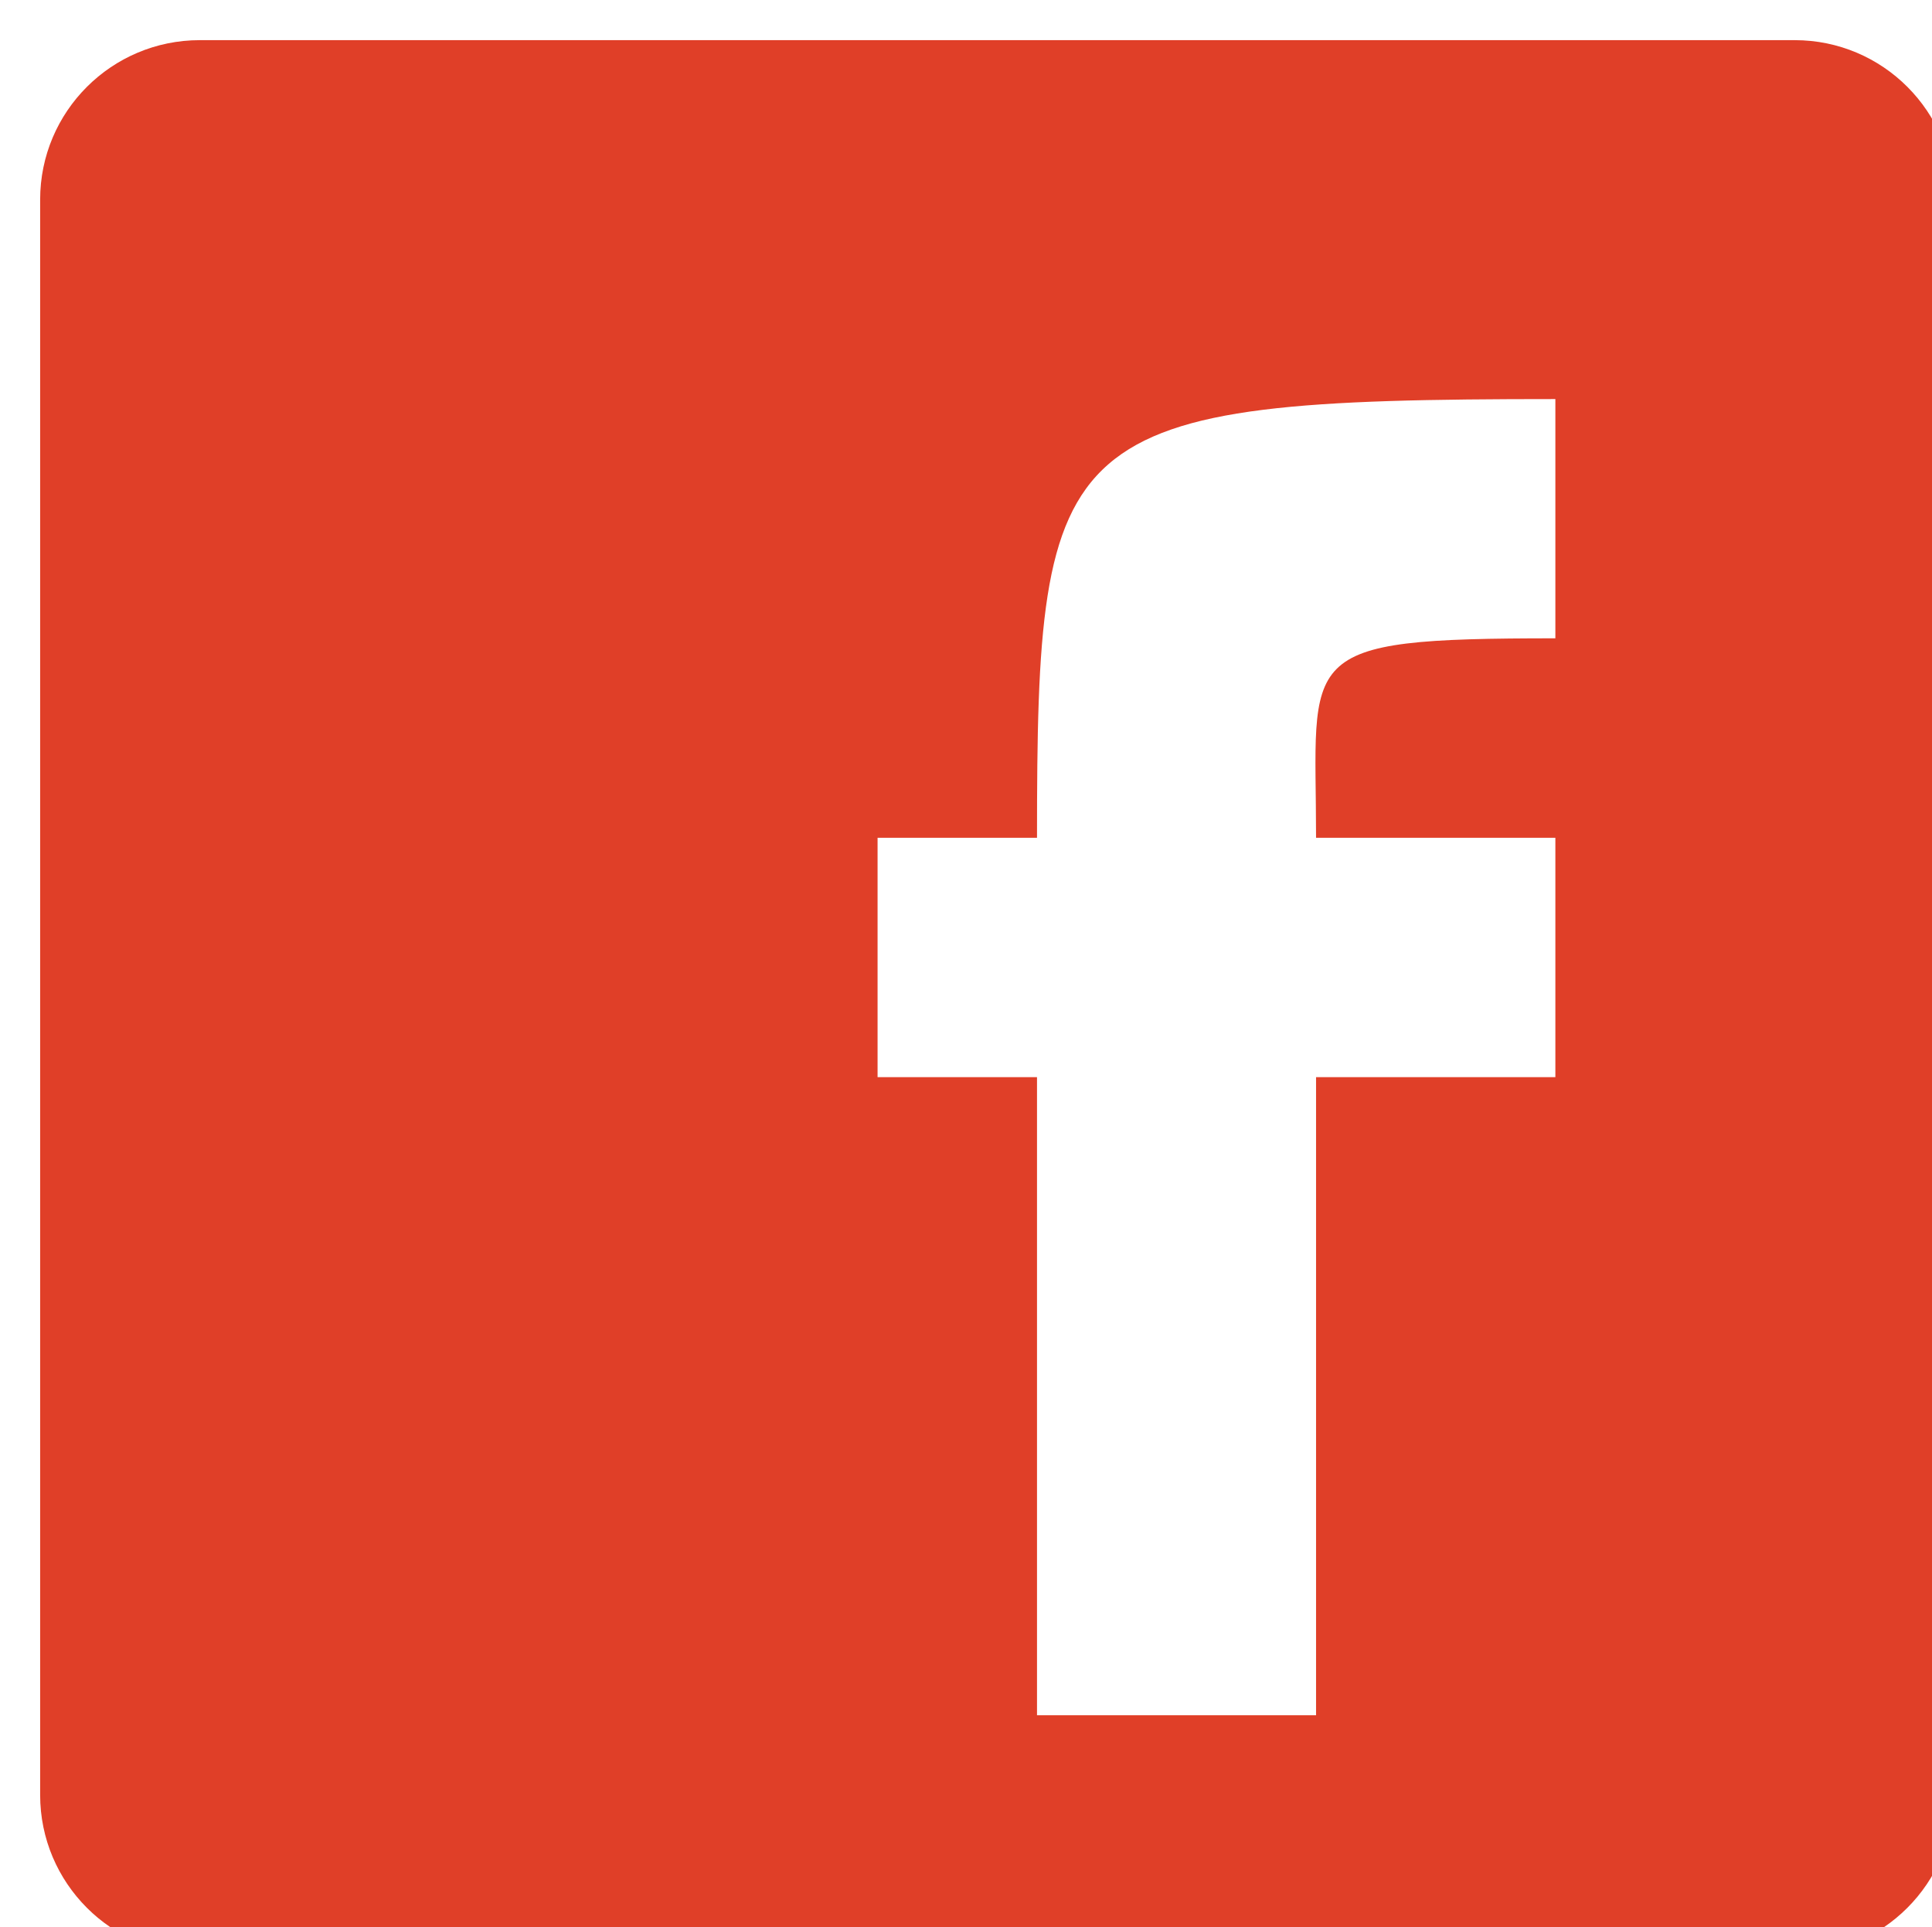
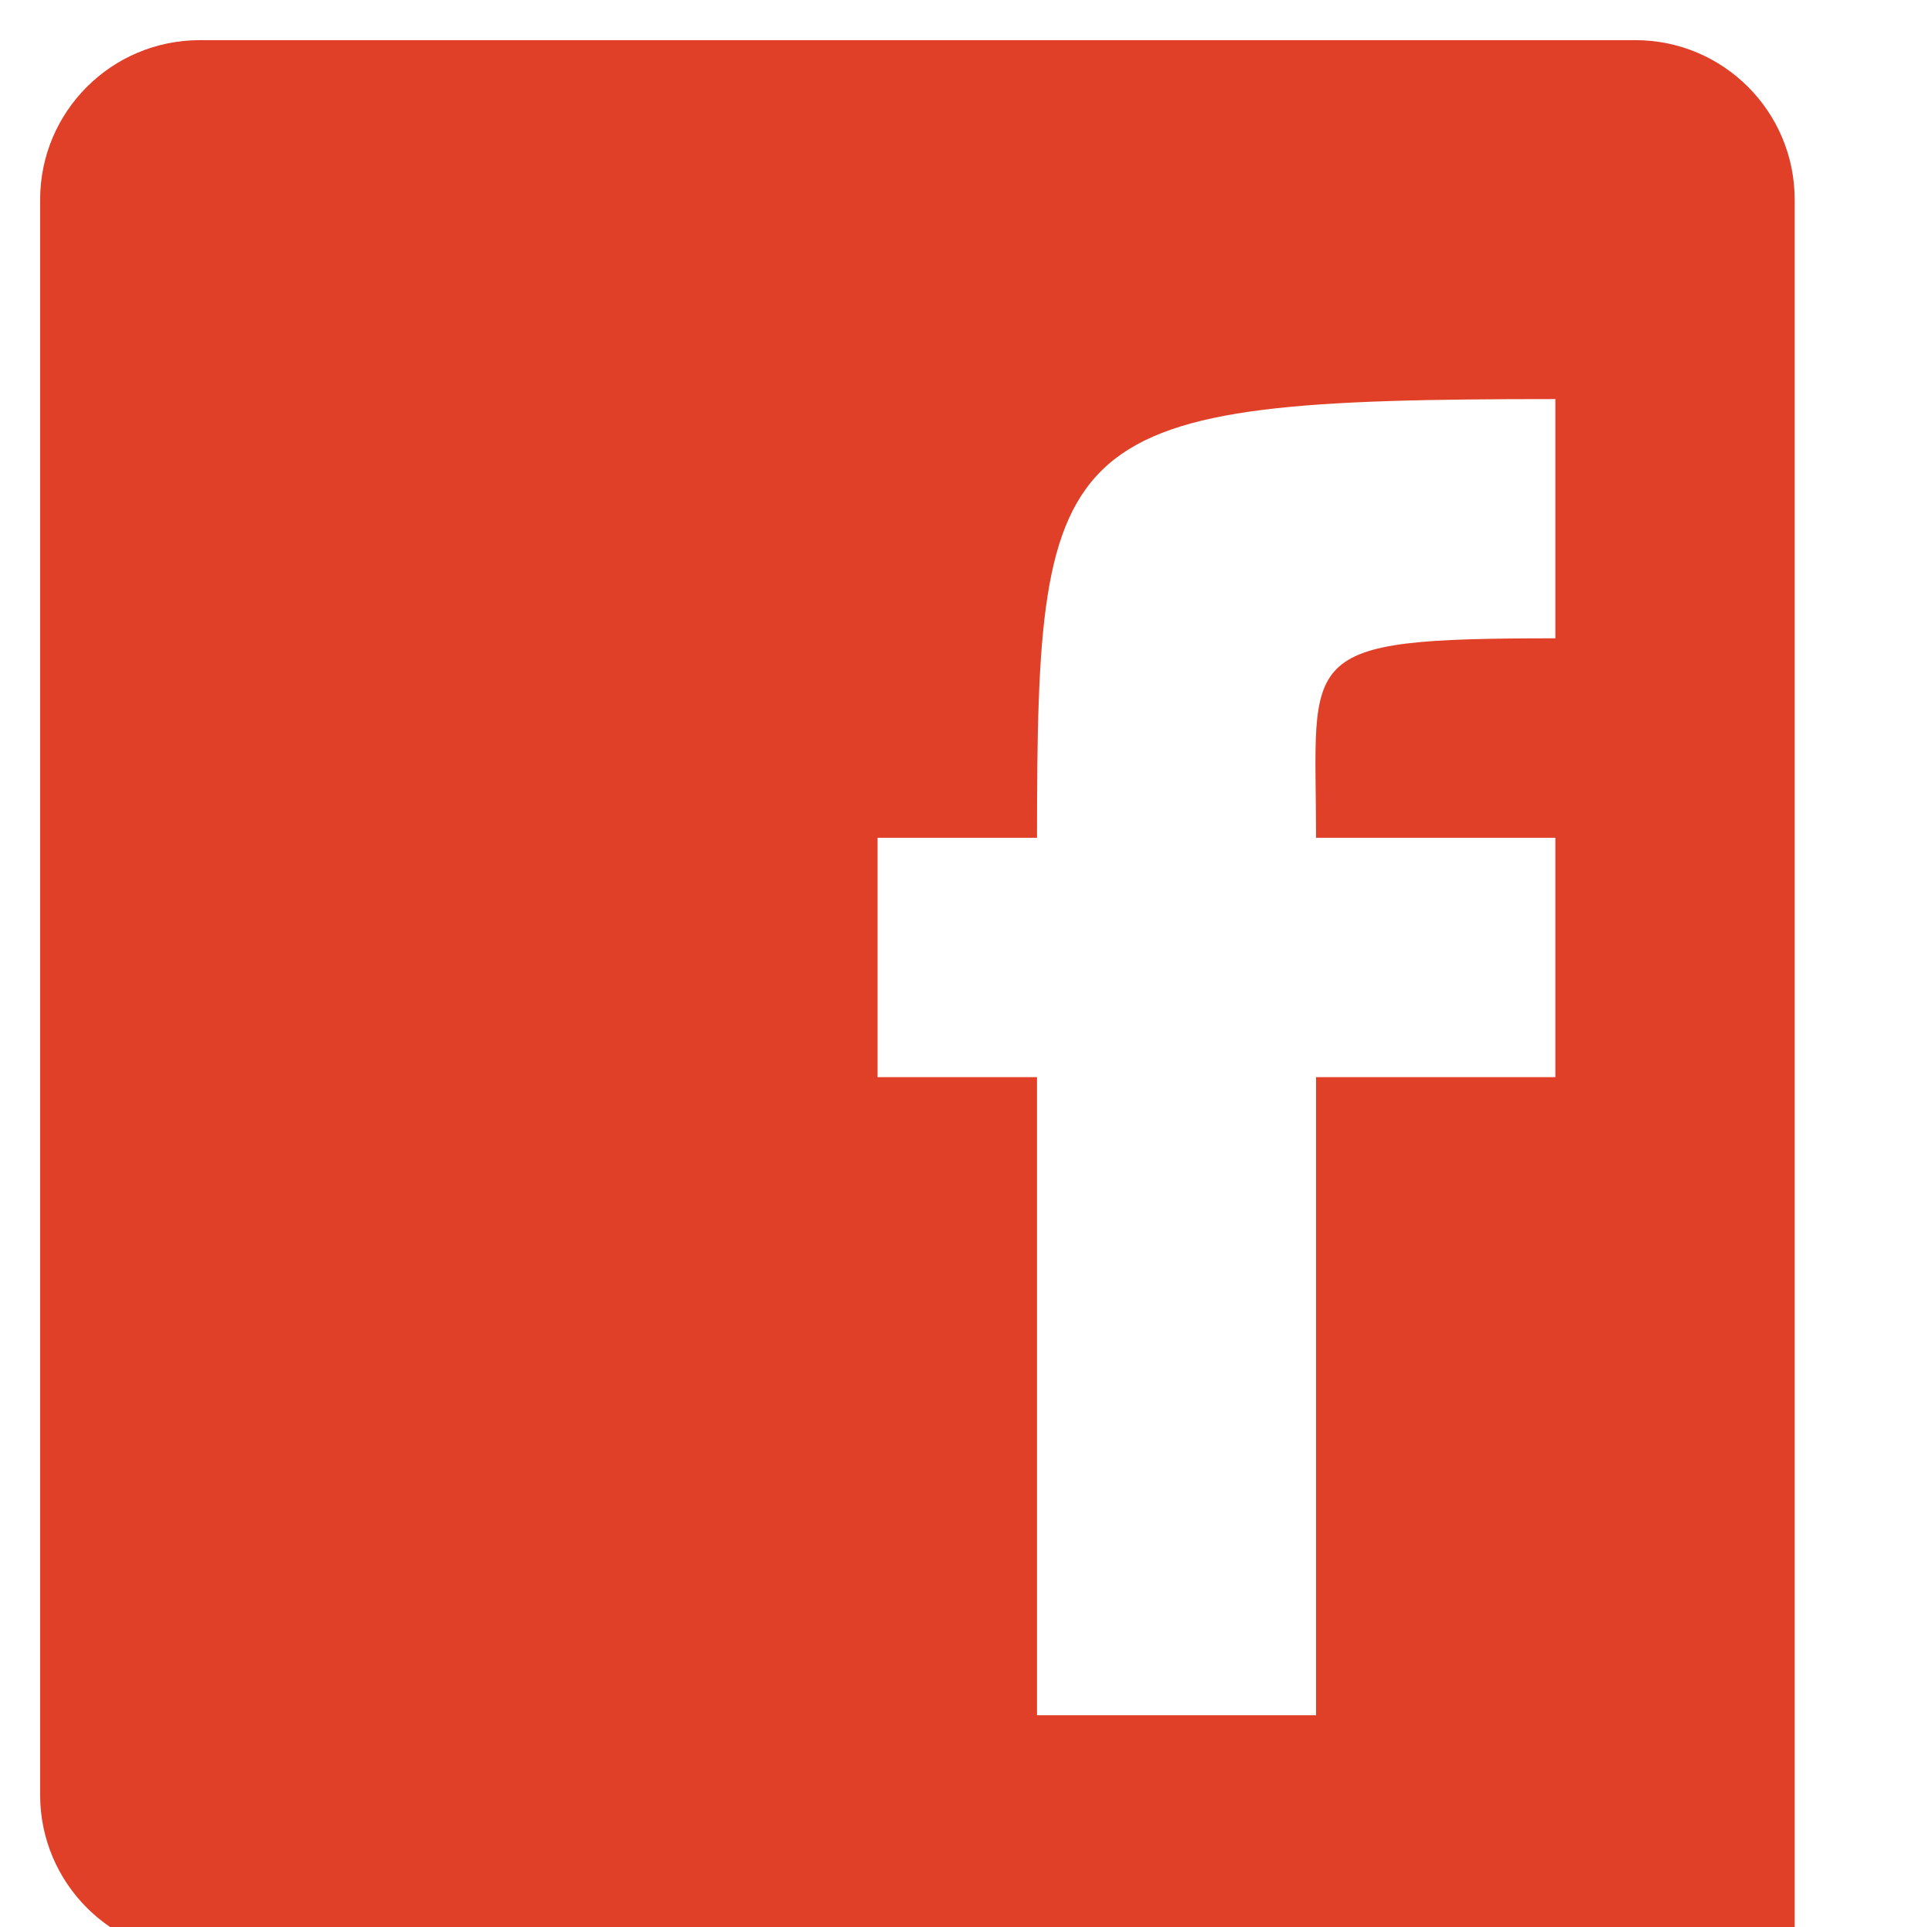
<svg xmlns="http://www.w3.org/2000/svg" version="1.1" id="Ebene_1" x="0px" y="0px" width="48.132px" height="48px" viewBox="0 0 48.132 48" enable-background="new 0 0 48.132 48" xml:space="preserve">
-   <path fill="#E03F28" enable-background="new    " d="M25.835,42.723V26.829h-3.972v-5.962h3.972  c0-10.242,0.439-10.927,12.914-10.927v5.959c-6.575,0-5.962,0.369-5.962,4.968h5.962v5.962h-5.962v15.894H25.835z M1,44.708  c0,2.194,1.779,3.976,3.978,3.976h39.733c2.192,0,3.97-1.779,3.97-3.976V4.973c0-2.194-1.776-3.973-3.97-3.973H4.978  C2.78,1,1,2.779,1,4.973V44.708z" />
+   <path fill="#E03F28" enable-background="new    " d="M25.835,42.723V26.829h-3.972v-5.962h3.972  c0-10.242,0.439-10.927,12.914-10.927v5.959c-6.575,0-5.962,0.369-5.962,4.968h5.962v5.962h-5.962v15.894H25.835z M1,44.708  c0,2.194,1.779,3.976,3.978,3.976h39.733V4.973c0-2.194-1.776-3.973-3.97-3.973H4.978  C2.78,1,1,2.779,1,4.973V44.708z" />
</svg>